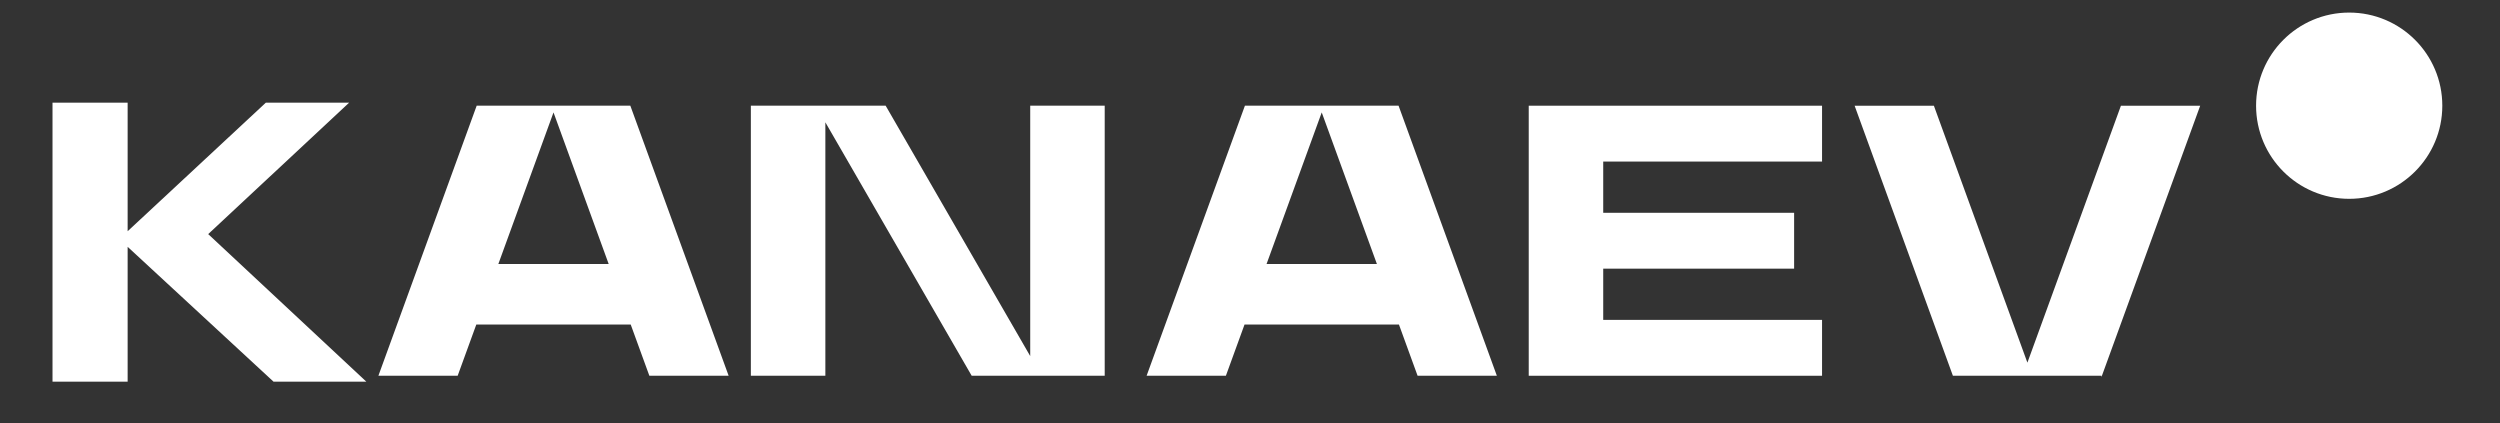
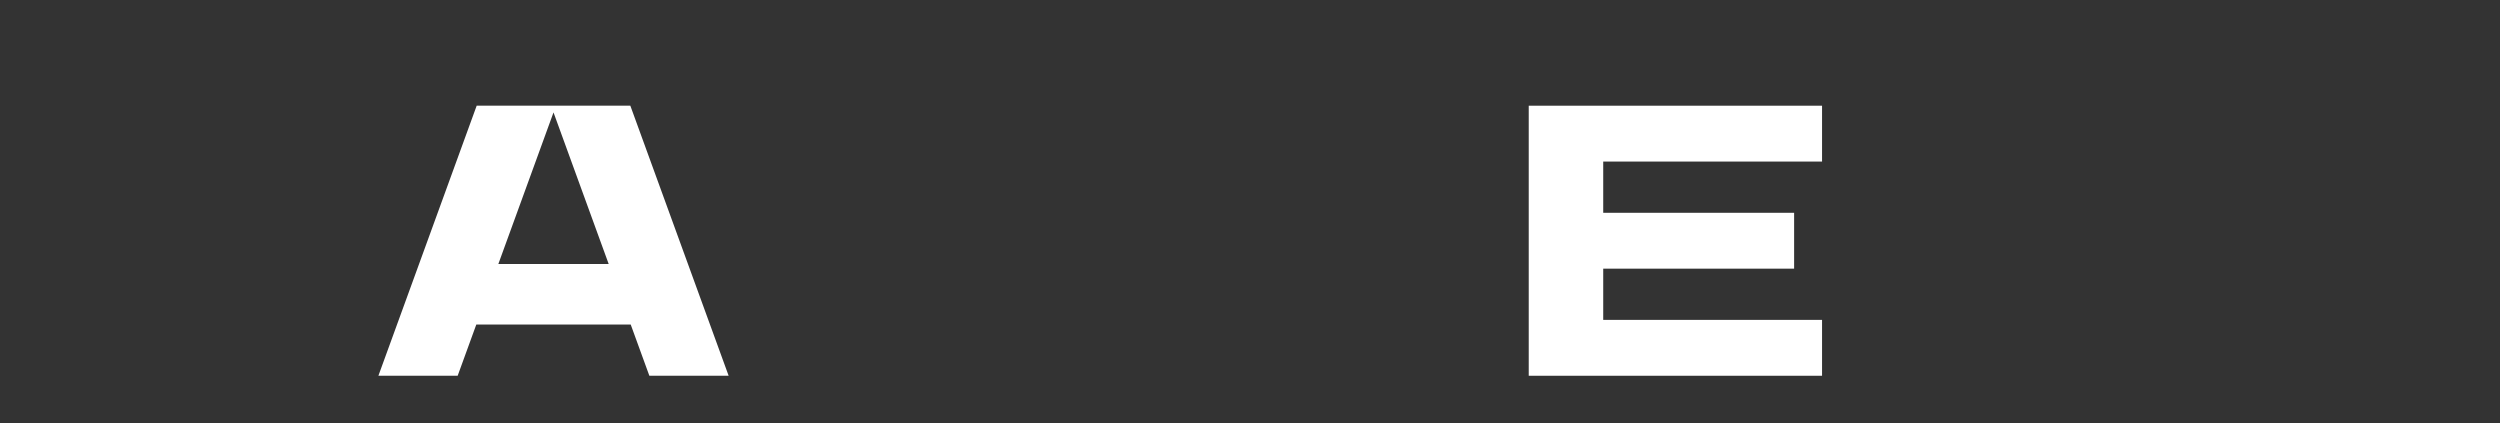
<svg xmlns="http://www.w3.org/2000/svg" width="195" height="33" viewBox="0 0 195 33" fill="none">
  <rect x="0" y="0" width="195" height="33" fill="#333333" stroke="none" />
  <path d="M119.241 29.309H142.12V24.951H125.051V20.955H139.941V16.598H125.051V12.602H142.12V8.245H119.241V29.309Z" fill="white" />
-   <path d="M190.5 8.245C190.5 12.256 187.248 15.508 183.237 15.508C179.226 15.508 175.974 12.256 175.974 8.245C175.974 4.233 179.226 0.981 183.237 0.981C187.248 0.981 190.5 4.233 190.5 8.245Z" fill="white" />
  <path fill-rule="evenodd" clip-rule="evenodd" d="M29.515 29.307L37.181 8.244H49.166L56.833 29.307H50.649L49.195 25.312H37.152L35.698 29.307H29.515ZM47.477 20.591L43.174 8.769L38.871 20.591H47.477Z" fill="white" />
-   <path fill-rule="evenodd" clip-rule="evenodd" d="M89.436 29.307L97.103 8.244H109.088L116.754 29.307H110.571L109.117 25.312H97.074L95.62 29.307H89.436ZM107.398 20.591L103.095 8.769L98.792 20.591H107.398Z" fill="white" />
-   <path d="M144.66 8.246L152.326 29.309H163.912V29.412L171.615 8.246H165.432L158.137 28.287L150.843 8.246H144.66Z" fill="white" />
-   <path d="M58.567 29.307V8.244H69.081L80.357 27.775V8.244H86.167V29.307L75.79 29.307L64.378 9.54V29.307H58.567Z" fill="white" />
-   <path d="M20.733 8.01H27.231L16.239 18.26L28.575 29.77H21.335L9.956 19.252V29.77H4.096V8.01H9.956V18.036L20.733 8.01Z" fill="white" />
</svg>